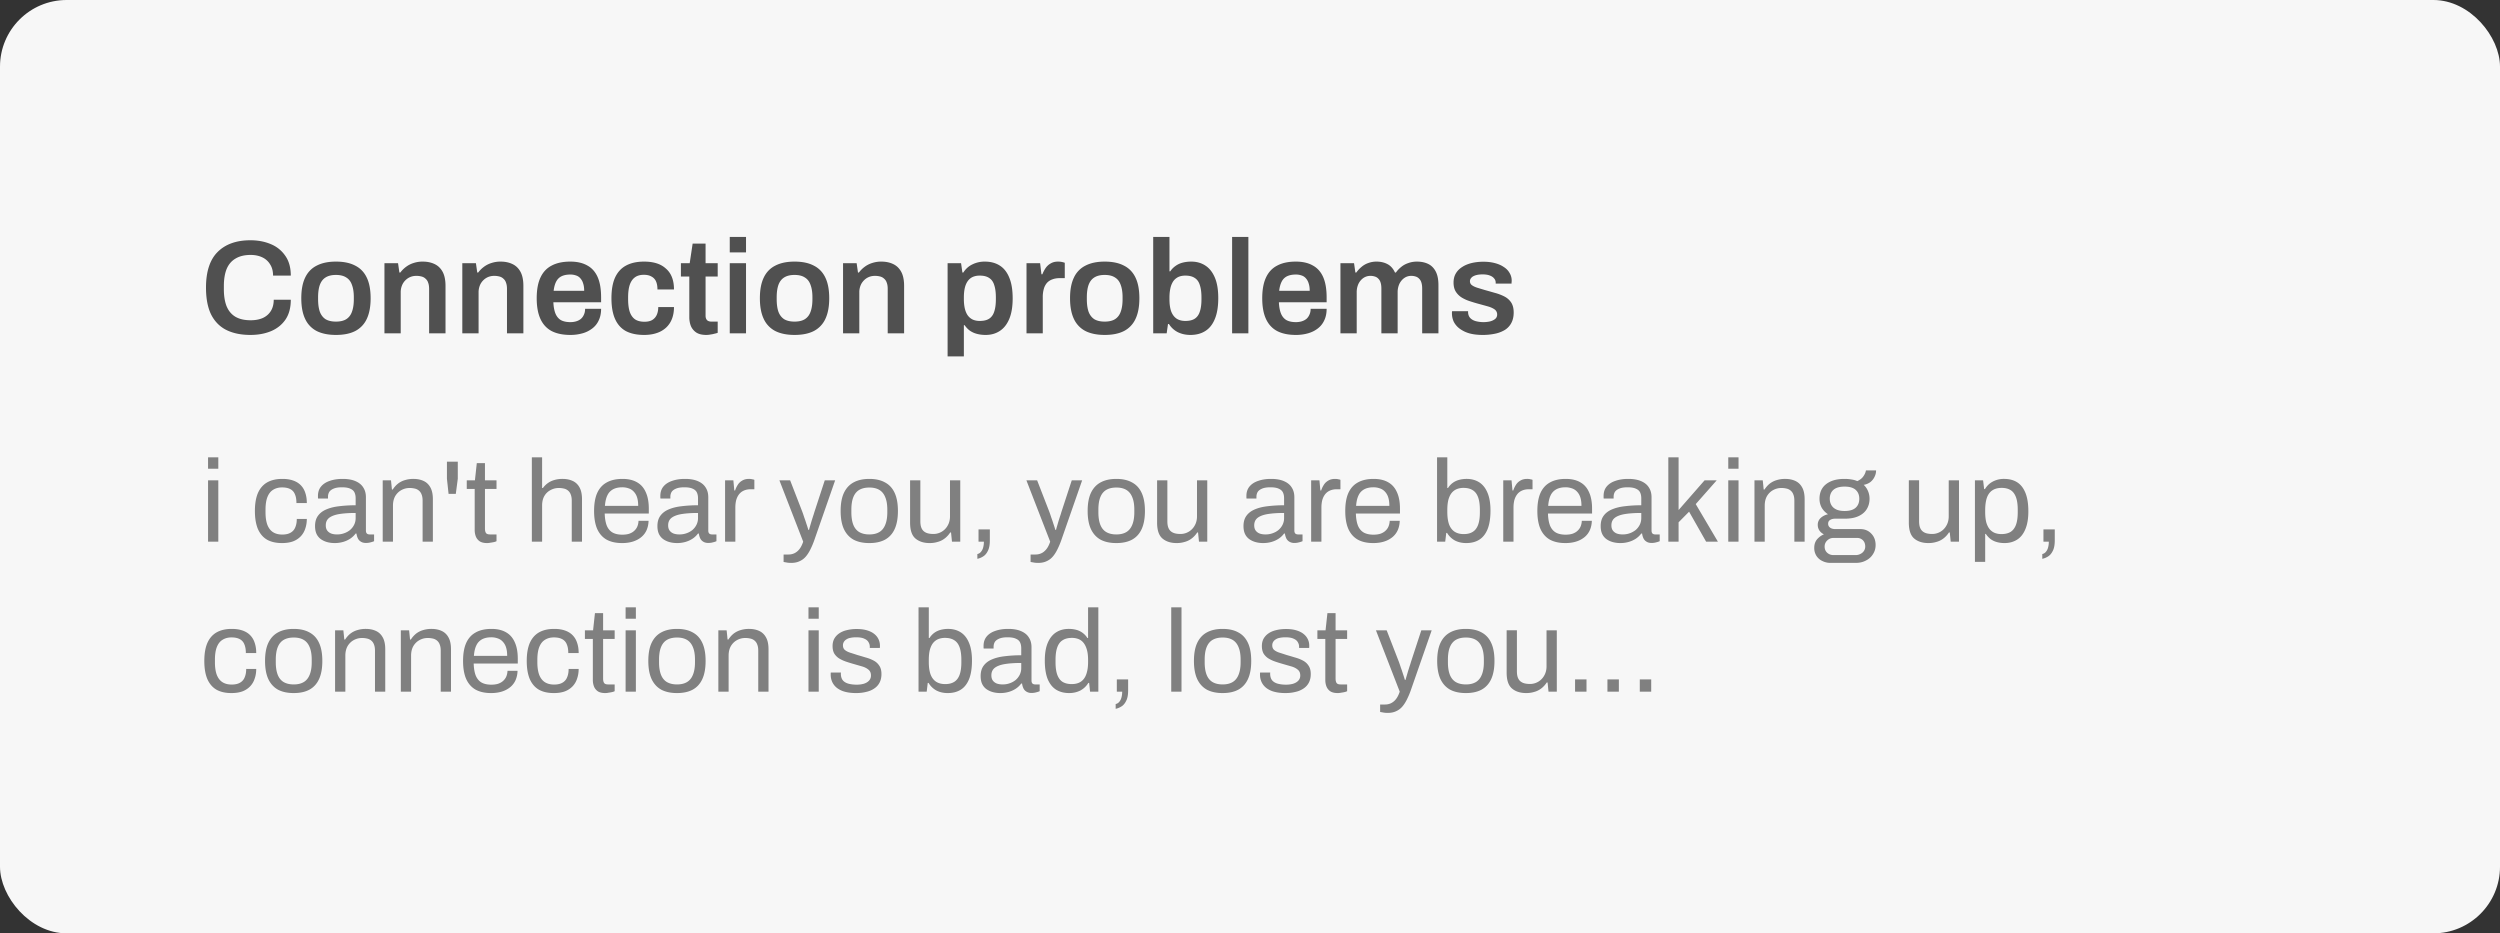
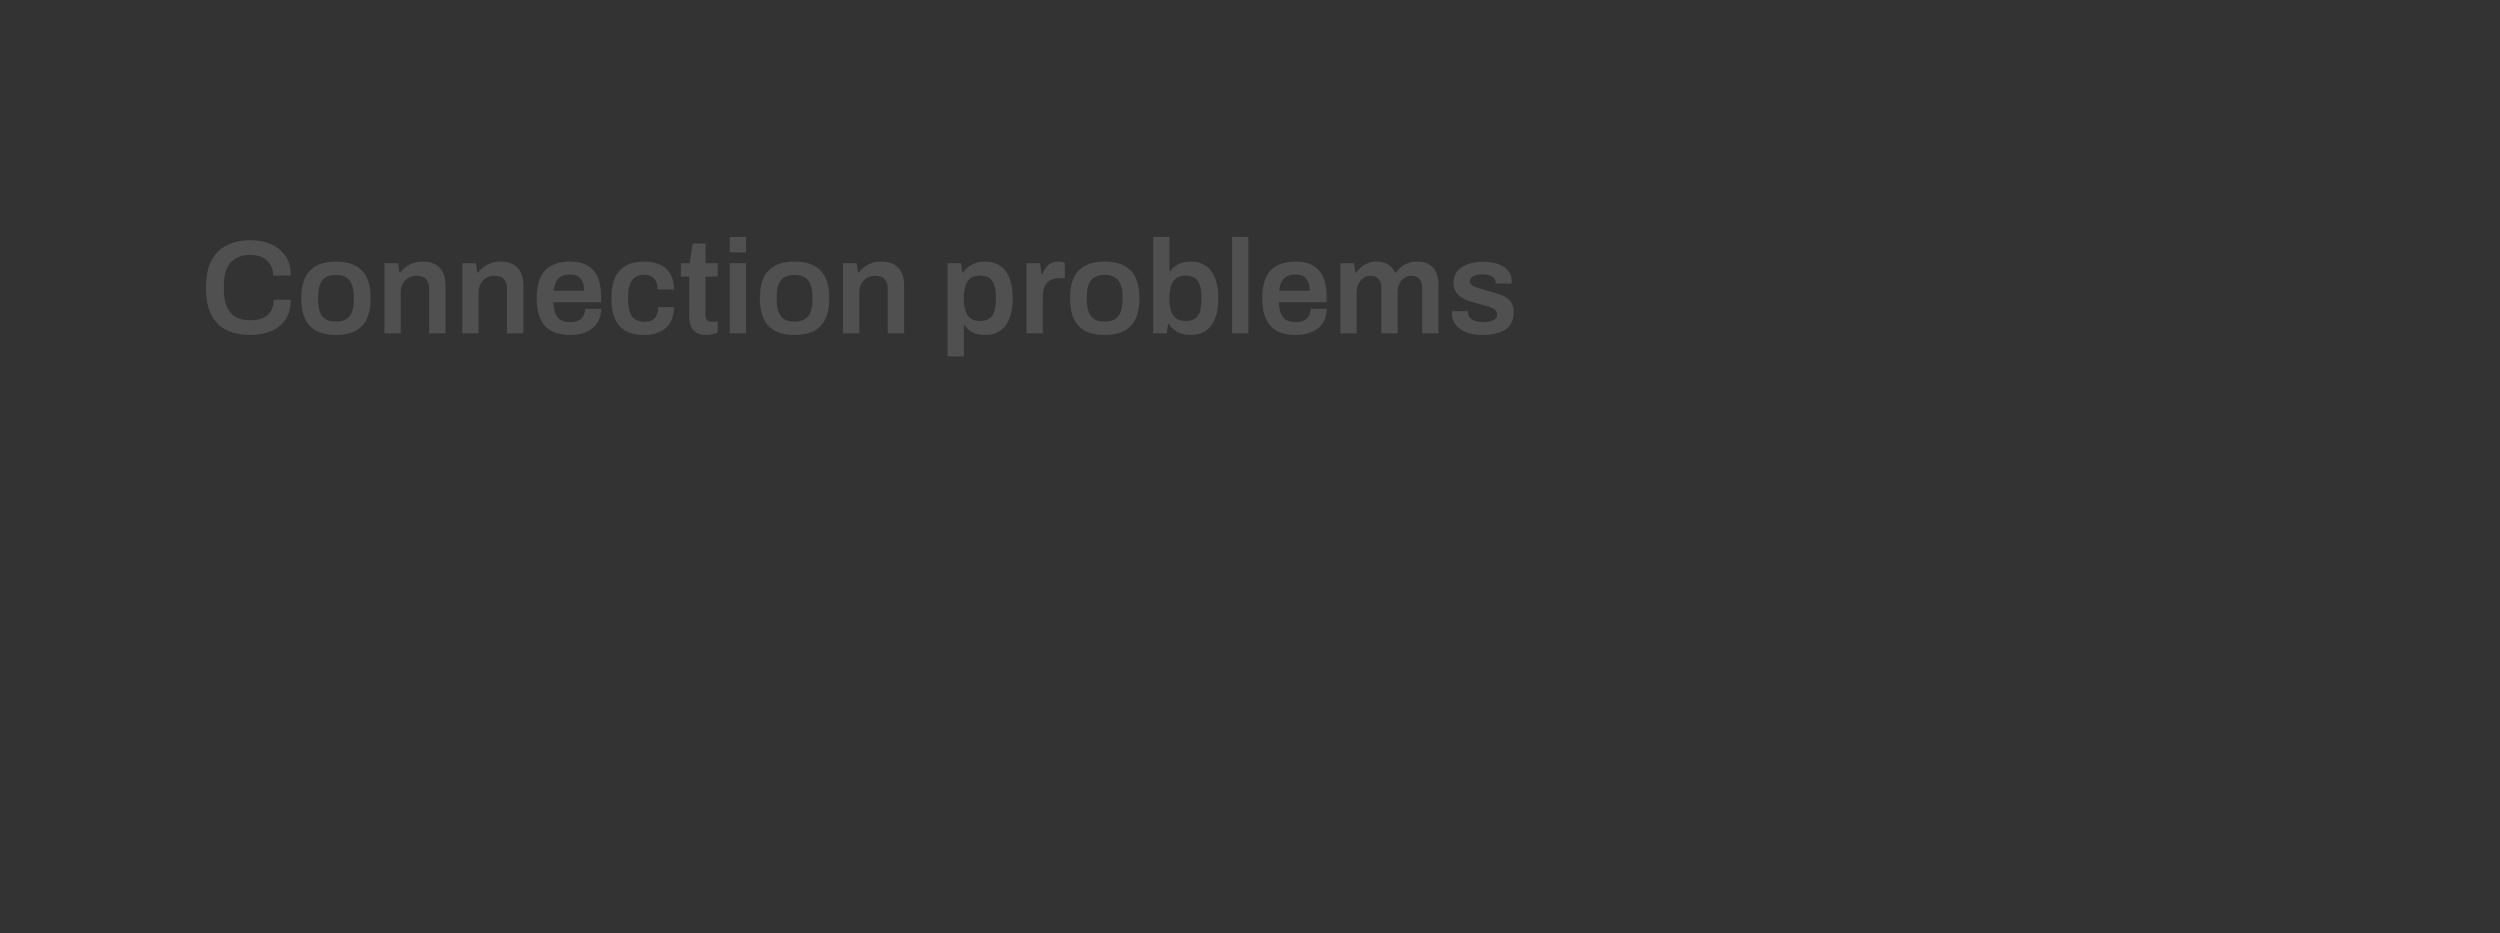
<svg xmlns="http://www.w3.org/2000/svg" width="300" height="112" viewBox="0 0 300 112" fill="none">
  <rect x="0" y="0" width="300" height="112" fill="#333333" stroke="none" />
-   <rect width="300" height="112" rx="8" fill="#F7F7F7" />
  <path d="M30.048 40.192c-1.12 0-2.08-.197-2.88-.592-.79-.395-1.397-1.008-1.824-1.84-.416-.843-.624-1.925-.624-3.248 0-1.93.47-3.36 1.408-4.288.939-.928 2.245-1.392 3.92-1.392.907 0 1.723.155 2.448.464a3.86 3.86 0 0 1 1.744 1.408c.437.619.656 1.408.656 2.368h-2.128c0-.533-.117-.981-.352-1.344a2.144 2.144 0 0 0-.944-.848c-.405-.192-.87-.288-1.392-.288-.725 0-1.328.144-1.808.432-.48.277-.837.693-1.072 1.248-.224.555-.336 1.243-.336 2.064v.352c0 .832.112 1.525.336 2.08.235.555.587.97 1.056 1.248.48.277 1.088.416 1.824.416.555 0 1.04-.09 1.456-.272.416-.192.736-.47.96-.832.235-.373.352-.827.352-1.36h2.048c0 .96-.213 1.755-.64 2.384-.427.619-1.008 1.083-1.744 1.392-.725.299-1.547.448-2.464.448zm10.267 0c-.917 0-1.685-.155-2.304-.464a3.076 3.076 0 0 1-1.392-1.456c-.31-.65-.464-1.477-.464-2.48 0-1.013.155-1.84.464-2.48.31-.65.774-1.13 1.392-1.44.619-.32 1.387-.48 2.304-.48.928 0 1.696.16 2.304.48.619.31 1.083.79 1.392 1.44.31.64.464 1.467.464 2.48 0 1.003-.154 1.83-.464 2.48a3.077 3.077 0 0 1-1.392 1.456c-.608.31-1.376.464-2.304.464zm0-1.6c.512 0 .923-.096 1.232-.288.32-.203.55-.501.688-.896.15-.405.224-.907.224-1.504v-.224c0-.597-.074-1.093-.224-1.488-.138-.405-.368-.704-.688-.896-.31-.203-.72-.304-1.232-.304s-.928.101-1.248.304c-.31.192-.538.49-.688.896-.138.395-.208.89-.208 1.488v.224c0 .597.07 1.099.208 1.504.15.395.379.693.688.896.32.192.736.288 1.248.288zM46.134 40v-8.416h1.632l.16 1.12h.112c.192-.256.416-.48.672-.672a2.98 2.98 0 0 1 .896-.464 3.426 3.426 0 0 1 1.12-.176c.533 0 1.002.096 1.408.288.416.192.741.501.976.928.234.427.352.997.352 1.712V40h-1.968v-5.328c0-.299-.038-.544-.112-.736a1.008 1.008 0 0 0-.304-.48 1.068 1.068 0 0 0-.48-.272 2.39 2.39 0 0 0-.64-.08c-.352 0-.672.085-.96.256a1.92 1.92 0 0 0-.672.704 2.17 2.17 0 0 0-.24 1.04V40h-1.952zm9.343 0v-8.416h1.633l.16 1.12h.111a3.37 3.37 0 0 1 .672-.672 2.98 2.98 0 0 1 .897-.464 3.426 3.426 0 0 1 1.12-.176c.533 0 1.002.096 1.407.288.417.192.742.501.977.928.234.427.352.997.352 1.712V40h-1.968v-5.328c0-.299-.038-.544-.113-.736a1.008 1.008 0 0 0-.303-.48 1.068 1.068 0 0 0-.48-.272 2.39 2.39 0 0 0-.64-.08c-.352 0-.672.085-.96.256a1.92 1.92 0 0 0-.672.704 2.17 2.17 0 0 0-.24 1.04V40h-1.953zm12.96.192c-.896 0-1.642-.155-2.24-.464-.597-.32-1.045-.805-1.344-1.456-.298-.65-.448-1.477-.448-2.48 0-1.013.15-1.84.448-2.48.299-.65.747-1.13 1.344-1.44.598-.32 1.344-.48 2.24-.48.81 0 1.488.155 2.032.464.555.299.97.763 1.248 1.392.278.63.416 1.445.416 2.448v.576h-5.728c.022.523.102.965.24 1.328.139.352.352.619.64.8.299.17.688.256 1.168.256.246 0 .475-.032.688-.096.214-.064.4-.16.56-.288.16-.139.283-.31.368-.512.096-.203.144-.437.144-.704h1.92c0 .533-.096.997-.288 1.392a2.51 2.51 0 0 1-.784.976 3.42 3.42 0 0 1-1.168.576 5.282 5.282 0 0 1-1.456.192zm-2-5.296h3.664c0-.352-.042-.65-.128-.896a1.527 1.527 0 0 0-.336-.608 1.106 1.106 0 0 0-.512-.336 1.98 1.98 0 0 0-.688-.112c-.416 0-.768.07-1.056.208-.277.139-.49.352-.64.64-.15.288-.25.656-.304 1.104zm10.857 5.296c-.875 0-1.605-.155-2.192-.464-.576-.32-1.008-.805-1.296-1.456-.288-.65-.432-1.477-.432-2.48 0-1.013.144-1.84.432-2.48.299-.65.736-1.13 1.312-1.44.587-.32 1.312-.48 2.176-.48.565 0 1.067.07 1.504.208.437.139.81.352 1.12.64.32.277.56.624.72 1.04.16.416.24.901.24 1.456h-1.984c0-.395-.059-.72-.176-.976a1.19 1.19 0 0 0-.544-.576c-.235-.139-.539-.208-.912-.208-.437 0-.795.101-1.072.304-.277.203-.485.507-.624.912-.128.395-.192.896-.192 1.504v.208c0 .597.064 1.099.192 1.504.139.405.352.71.64.912.288.192.667.288 1.136.288.363 0 .661-.064.896-.192a1.35 1.35 0 0 0 .56-.608c.128-.267.192-.587.192-.96h1.888c0 .523-.08.992-.24 1.408a2.79 2.79 0 0 1-.704 1.056 3.06 3.06 0 0 1-1.136.656c-.437.15-.939.224-1.504.224zm7.47 0c-.523 0-.933-.101-1.232-.304a1.787 1.787 0 0 1-.64-.8 2.995 2.995 0 0 1-.176-1.008v-4.896h-1.008v-1.6h1.056l.352-2.352h1.552v2.352h1.456v1.6h-1.456v4.704c0 .224.059.4.176.528.117.117.293.176.528.176h.752v1.344c-.107.043-.24.08-.4.112-.15.043-.31.075-.48.096a2.6 2.6 0 0 1-.48.048zm2.807-9.904v-1.856h1.952v1.856h-1.952zm0 9.712v-8.416h1.952V40h-1.952zm7.776.192c-.918 0-1.686-.155-2.304-.464a3.076 3.076 0 0 1-1.393-1.456c-.309-.65-.464-1.477-.464-2.48 0-1.013.155-1.84.464-2.48.31-.65.774-1.13 1.392-1.44.62-.32 1.387-.48 2.305-.48.928 0 1.696.16 2.303.48.62.31 1.083.79 1.392 1.44.31.64.465 1.467.465 2.48 0 1.003-.155 1.83-.465 2.48a3.076 3.076 0 0 1-1.392 1.456c-.608.31-1.376.464-2.303.464zm0-1.6c.512 0 .922-.096 1.232-.288.32-.203.549-.501.688-.896.149-.405.224-.907.224-1.504v-.224c0-.597-.075-1.093-.225-1.488-.138-.405-.368-.704-.688-.896-.309-.203-.72-.304-1.231-.304-.512 0-.928.101-1.248.304-.31.192-.54.49-.689.896-.138.395-.207.89-.207 1.488v.224c0 .597.069 1.099.207 1.504.15.395.38.693.689.896.32.192.736.288 1.248.288zM101.165 40v-8.416h1.632l.16 1.12h.112c.192-.256.416-.48.672-.672a2.98 2.98 0 0 1 .896-.464 3.426 3.426 0 0 1 1.12-.176c.533 0 1.003.096 1.408.288.416.192.741.501.976.928.235.427.352.997.352 1.712V40h-1.968v-5.328c0-.299-.037-.544-.112-.736a1.005 1.005 0 0 0-.304-.48 1.068 1.068 0 0 0-.48-.272 2.388 2.388 0 0 0-.64-.08c-.352 0-.672.085-.96.256-.277.17-.501.405-.672.704a2.17 2.17 0 0 0-.24 1.04V40h-1.952zm12.547 2.768V31.584h1.616l.16 1.12h.112c.277-.437.64-.763 1.088-.976a3.28 3.28 0 0 1 1.488-.336c.693 0 1.285.155 1.776.464.501.31.885.79 1.152 1.44.277.65.416 1.488.416 2.512 0 1.003-.139 1.83-.416 2.48-.277.65-.661 1.13-1.152 1.44-.48.31-1.035.464-1.664.464-.384 0-.736-.043-1.056-.128a2.675 2.675 0 0 1-.848-.384 2.62 2.62 0 0 1-.624-.656h-.096v3.744h-1.952zm3.856-4.256c.48 0 .859-.09 1.136-.272.288-.192.491-.48.608-.864.128-.384.192-.87.192-1.456v-.224c0-.597-.064-1.088-.192-1.472-.117-.395-.32-.683-.608-.864-.277-.192-.656-.288-1.136-.288-.437 0-.8.101-1.088.304-.277.203-.485.501-.624.896-.128.384-.192.859-.192 1.424v.192c0 .416.037.79.112 1.12.075.32.187.592.336.816.16.224.357.395.592.512.245.117.533.176.864.176zM123.181 40v-8.416h1.632l.16 1.328h.112a3.92 3.92 0 0 1 .384-.736c.16-.235.362-.421.608-.56.245-.15.544-.224.896-.224.17 0 .325.016.464.048.149.032.261.064.336.096v1.84h-.592c-.331 0-.624.048-.88.144a1.568 1.568 0 0 0-.656.416 1.853 1.853 0 0 0-.384.72 3.538 3.538 0 0 0-.128 1.008V40h-1.952zm9.384.192c-.917 0-1.685-.155-2.304-.464a3.082 3.082 0 0 1-1.392-1.456c-.309-.65-.464-1.477-.464-2.48 0-1.013.155-1.84.464-2.48a3 3 0 0 1 1.392-1.44c.619-.32 1.387-.48 2.304-.48.928 0 1.696.16 2.304.48.619.31 1.083.79 1.392 1.44.31.64.464 1.467.464 2.48 0 1.003-.154 1.83-.464 2.48a3.073 3.073 0 0 1-1.392 1.456c-.608.31-1.376.464-2.304.464zm0-1.6c.512 0 .923-.096 1.232-.288.32-.203.55-.501.688-.896.15-.405.224-.907.224-1.504v-.224c0-.597-.074-1.093-.224-1.488-.138-.405-.368-.704-.688-.896-.309-.203-.72-.304-1.232-.304s-.928.101-1.248.304c-.309.192-.538.49-.688.896-.138.395-.208.89-.208 1.488v.224c0 .597.07 1.099.208 1.504.15.395.379.693.688.896.32.192.736.288 1.248.288zm10.283 1.6c-.544 0-1.04-.107-1.488-.32a2.7 2.7 0 0 1-1.088-.992h-.112L140 40h-1.616V28.432h1.952v4.128h.096c.17-.256.378-.47.624-.64.245-.181.528-.315.848-.4.32-.085.672-.128 1.056-.128.629 0 1.184.155 1.664.464.49.31.874.79 1.152 1.44.277.64.416 1.467.416 2.48 0 1.024-.139 1.861-.416 2.512-.267.65-.651 1.13-1.152 1.44-.491.31-1.083.464-1.776.464zm-.608-1.68c.48 0 .858-.09 1.136-.272.288-.192.49-.48.608-.864.128-.384.192-.87.192-1.456v-.224c0-.597-.064-1.088-.192-1.472-.118-.395-.32-.683-.608-.864-.278-.192-.656-.288-1.136-.288-.331 0-.619.059-.864.176a1.598 1.598 0 0 0-.592.512 2.44 2.44 0 0 0-.336.832c-.075.33-.112.704-.112 1.12v.208c0 .555.064 1.024.192 1.408.138.384.346.677.624.88.288.203.65.304 1.088.304zM147.853 40V28.432h1.952V40h-1.952zm7.647.192c-.896 0-1.643-.155-2.24-.464-.598-.32-1.046-.805-1.344-1.456-.299-.65-.448-1.477-.448-2.48 0-1.013.149-1.84.448-2.48.298-.65.746-1.13 1.344-1.44.597-.32 1.344-.48 2.24-.48.81 0 1.488.155 2.032.464.554.299.97.763 1.248 1.392.277.63.416 1.445.416 2.448v.576h-5.728c.021.523.101.965.24 1.328.138.352.352.619.64.8.298.17.688.256 1.168.256.245 0 .474-.032.688-.096.213-.064.4-.16.56-.288.16-.139.282-.31.368-.512.096-.203.144-.437.144-.704h1.92c0 .533-.096.997-.288 1.392-.182.395-.443.72-.784.976-.331.256-.72.448-1.168.576a5.285 5.285 0 0 1-1.456.192zm-2-5.296h3.664c0-.352-.043-.65-.128-.896a1.534 1.534 0 0 0-.336-.608 1.11 1.11 0 0 0-.512-.336 1.981 1.981 0 0 0-.688-.112c-.416 0-.768.07-1.056.208a1.424 1.424 0 0 0-.64.64c-.15.288-.251.656-.304 1.104zM160.853 40v-8.416h1.632l.16 1.12h.112c.181-.256.389-.48.624-.672.234-.203.501-.357.8-.464a2.817 2.817 0 0 1 1.008-.176c.49 0 .928.101 1.312.304.384.203.682.539.896 1.008h.112c.181-.256.394-.48.64-.672.245-.203.528-.357.848-.464.32-.117.666-.176 1.04-.176.501 0 .944.09 1.328.272.384.181.688.48.912.896.224.416.336.97.336 1.664V40h-1.952v-5.376c0-.288-.032-.528-.096-.72a1.035 1.035 0 0 0-.272-.464.924.924 0 0 0-.416-.256 1.662 1.662 0 0 0-.528-.08c-.31 0-.587.085-.832.256-.246.17-.443.405-.592.704a2.44 2.44 0 0 0-.208 1.04V40h-1.952v-5.376c0-.288-.032-.528-.096-.72a1.035 1.035 0 0 0-.272-.464.924.924 0 0 0-.416-.256 1.662 1.662 0 0 0-.528-.08c-.31 0-.592.085-.848.256-.246.17-.443.405-.592.704a2.44 2.44 0 0 0-.208 1.04V40h-1.952zm17.061.192c-.608 0-1.142-.064-1.6-.192a3.618 3.618 0 0 1-1.152-.56 2.414 2.414 0 0 1-.704-.816 2.419 2.419 0 0 1-.224-1.04v-.144a.484.484 0 0 0 .016-.096h1.92v.128c.01.288.101.523.272.704.17.17.394.293.672.368a3.694 3.694 0 0 0 1.664.032c.256-.064.464-.16.624-.288a.653.653 0 0 0 .256-.528.735.735 0 0 0-.32-.64c-.214-.15-.496-.272-.848-.368-.342-.096-.71-.197-1.104-.304a19.913 19.913 0 0 1-1.056-.32 4.412 4.412 0 0 1-.96-.448 2.27 2.27 0 0 1-.688-.704c-.171-.288-.256-.645-.256-1.072 0-.416.09-.779.272-1.088.181-.31.432-.565.752-.768.32-.213.698-.373 1.136-.48.437-.107.912-.16 1.424-.16.501 0 .954.053 1.36.16.416.107.773.261 1.072.464.309.192.544.432.704.72a1.741 1.741 0 0 1 .24 1.152v.128h-1.904v-.112a.727.727 0 0 0-.192-.512c-.118-.15-.294-.267-.528-.352-.224-.085-.507-.128-.848-.128-.256 0-.48.021-.672.064a1.674 1.674 0 0 0-.48.176.893.893 0 0 0-.272.256.564.564 0 0 0-.096.32c0 .203.08.363.24.48.16.117.373.219.64.304.277.085.576.176.896.272.384.107.778.219 1.184.336a5.82 5.82 0 0 1 1.12.416c.352.17.634.41.848.72.213.31.32.72.32 1.232 0 .49-.096.912-.288 1.264a2.179 2.179 0 0 1-.784.832 3.71 3.71 0 0 1-1.184.448 7.033 7.033 0 0 1-1.472.144z" fill="#505050" />
-   <path d="M24.966 56.25v-1.372h1.232v1.372h-1.232zm0 8.75v-7.364h1.232V65h-1.232zm8.87.168c-.709 0-1.306-.135-1.792-.406-.476-.28-.84-.705-1.092-1.274-.242-.579-.364-1.302-.364-2.17 0-.868.122-1.587.364-2.156.252-.57.621-.994 1.106-1.274.495-.28 1.102-.42 1.82-.42.504 0 .938.065 1.302.196.374.13.682.322.924.574.243.252.42.555.532.91.122.355.182.76.182 1.218h-1.246c0-.43-.06-.78-.182-1.05a1.146 1.146 0 0 0-.546-.616c-.252-.14-.583-.21-.994-.21-.41 0-.765.093-1.064.28-.298.177-.527.462-.686.854-.158.392-.238.91-.238 1.554v.294c0 .607.075 1.11.224 1.512.159.401.388.695.686.882.299.187.663.28 1.092.28.42 0 .756-.075 1.008-.224a1.26 1.26 0 0 0 .56-.644c.122-.28.182-.616.182-1.008h1.204c0 .41-.06.793-.182 1.148a2.4 2.4 0 0 1-.532.924 2.51 2.51 0 0 1-.924.616c-.373.14-.821.21-1.344.21zm6.308 0a3.45 3.45 0 0 1-.812-.098 2.465 2.465 0 0 1-.756-.322 1.626 1.626 0 0 1-.56-.616c-.14-.27-.21-.607-.21-1.008 0-.504.121-.92.364-1.246.243-.327.579-.579 1.008-.756.439-.187.957-.313 1.554-.378a15.73 15.73 0 0 1 1.946-.112v-.84c0-.27-.047-.504-.14-.7-.093-.196-.261-.345-.504-.448-.233-.112-.57-.168-1.008-.168-.42 0-.756.056-1.008.168-.243.103-.415.238-.518.406-.093.168-.14.355-.14.56v.21h-1.19a.707.707 0 0 1-.014-.14v-.168c0-.448.121-.821.364-1.12.252-.308.602-.537 1.05-.686.448-.159.961-.238 1.54-.238.616 0 1.13.089 1.54.266.42.177.733.43.938.756.215.327.322.719.322 1.176v3.99c0 .177.042.303.126.378a.487.487 0 0 0 .308.098h.546v.812a2.57 2.57 0 0 1-.434.14c-.159.047-.34.07-.546.07-.243 0-.443-.051-.602-.154a.923.923 0 0 1-.364-.392 1.955 1.955 0 0 1-.168-.588h-.098a2.54 2.54 0 0 1-.644.616 3.11 3.11 0 0 1-.854.392 3.66 3.66 0 0 1-1.036.14zm.308-1.036c.299 0 .579-.047.84-.14a2.3 2.3 0 0 0 .714-.392c.205-.177.369-.387.49-.63a1.76 1.76 0 0 0 .182-.798v-.616c-.756 0-1.4.042-1.932.126-.532.084-.943.233-1.232.448-.28.215-.42.518-.42.91 0 .252.056.457.168.616.112.159.27.28.476.364.205.075.443.112.714.112zm5.473.868v-7.364h.994l.112 1.106h.098a2.94 2.94 0 0 1 .658-.728c.252-.187.527-.322.826-.406.308-.093.635-.14.98-.14.467 0 .873.08 1.218.238.355.159.63.415.826.77.205.355.308.835.308 1.442V65h-1.232v-4.914c0-.308-.042-.56-.126-.756a1.058 1.058 0 0 0-.322-.462 1.148 1.148 0 0 0-.49-.238 2.601 2.601 0 0 0-.63-.07c-.345 0-.672.084-.98.252-.308.168-.555.41-.742.728-.177.317-.266.695-.266 1.134V65h-1.232zm7.903-5.74l-.196-1.806v-2.058h1.302v2.058l-.238 1.806h-.868zm4.633 5.908c-.382 0-.68-.07-.896-.21a1.258 1.258 0 0 1-.462-.574c-.093-.243-.14-.5-.14-.77v-4.942h-.952v-1.036h.98l.224-2.058h.98v2.058h1.386v1.036h-1.386v4.76c0 .233.042.41.126.532.084.112.243.168.476.168h.784v.812a1.414 1.414 0 0 1-.336.112c-.13.028-.266.051-.406.07-.13.028-.256.042-.378.042zm5.36-.168V54.878h1.233v3.682h.097a2.62 2.62 0 0 1 .63-.616c.234-.159.49-.275.77-.35.29-.084.602-.126.939-.126.466 0 .872.08 1.218.238.354.159.63.415.826.77.205.355.307.835.307 1.442V65H68.61v-4.914c0-.308-.043-.56-.126-.756a1.058 1.058 0 0 0-.322-.462 1.148 1.148 0 0 0-.49-.238 2.601 2.601 0 0 0-.63-.07c-.346 0-.672.084-.98.252a1.818 1.818 0 0 0-.742.714c-.178.308-.266.69-.266 1.148V65H63.82zm10.83.168c-.729 0-1.345-.135-1.849-.406-.495-.28-.873-.705-1.134-1.274-.252-.57-.378-1.293-.378-2.17 0-.887.126-1.61.378-2.17.261-.57.644-.99 1.148-1.26.504-.28 1.134-.42 1.89-.42.69 0 1.27.135 1.736.406.467.261.817.658 1.05 1.19.243.523.364 1.18.364 1.974v.588h-5.292c.019.588.103 1.073.252 1.456.159.373.392.649.7.826.308.168.695.252 1.162.252.318 0 .593-.037.826-.112.243-.084.444-.2.602-.35.168-.15.294-.327.378-.532.084-.205.13-.43.14-.672h1.204c-.01.392-.084.756-.224 1.092-.14.327-.345.607-.616.84-.27.233-.602.415-.994.546-.392.13-.84.196-1.344.196zm-2.059-4.466h3.99c0-.41-.046-.756-.14-1.036a1.72 1.72 0 0 0-.406-.686 1.407 1.407 0 0 0-.602-.378 2.184 2.184 0 0 0-.77-.126c-.43 0-.793.08-1.092.238a1.577 1.577 0 0 0-.686.728c-.158.327-.257.747-.294 1.26zm8.636 4.466a3.45 3.45 0 0 1-.812-.098 2.465 2.465 0 0 1-.756-.322 1.626 1.626 0 0 1-.56-.616c-.14-.27-.21-.607-.21-1.008 0-.504.121-.92.364-1.246.243-.327.579-.579 1.008-.756.439-.187.957-.313 1.554-.378a15.73 15.73 0 0 1 1.946-.112v-.84c0-.27-.047-.504-.14-.7-.093-.196-.261-.345-.504-.448-.233-.112-.57-.168-1.008-.168-.42 0-.756.056-1.008.168-.243.103-.415.238-.518.406-.093.168-.14.355-.14.56v.21h-1.19a.707.707 0 0 1-.014-.14v-.168c0-.448.121-.821.364-1.12.252-.308.602-.537 1.05-.686.448-.159.961-.238 1.54-.238.616 0 1.13.089 1.54.266.42.177.733.43.938.756.215.327.322.719.322 1.176v3.99c0 .177.042.303.126.378a.487.487 0 0 0 .308.098h.546v.812a2.57 2.57 0 0 1-.434.14c-.159.047-.34.07-.546.07-.243 0-.443-.051-.602-.154a.923.923 0 0 1-.364-.392 1.955 1.955 0 0 1-.168-.588h-.098a2.54 2.54 0 0 1-.644.616 3.11 3.11 0 0 1-.854.392 3.66 3.66 0 0 1-1.036.14zm.308-1.036c.299 0 .579-.047.84-.14a2.3 2.3 0 0 0 .714-.392c.205-.177.369-.387.49-.63a1.76 1.76 0 0 0 .182-.798v-.616c-.756 0-1.4.042-1.932.126-.532.084-.943.233-1.232.448-.28.215-.42.518-.42.91 0 .252.056.457.168.616.112.159.27.28.476.364.205.075.443.112.714.112zM87.01 65v-7.364h.994l.112 1.218h.098c.075-.233.177-.453.308-.658a1.49 1.49 0 0 1 .532-.518c.224-.14.5-.21.826-.21.14 0 .266.014.378.042.121.019.21.042.266.07v1.134h-.462a1.89 1.89 0 0 0-.826.168c-.224.103-.41.252-.56.448-.15.196-.261.43-.336.7-.065.27-.098.56-.098.868V65H87.01zm7.93 2.548c-.223 0-.42-.019-.587-.056a40.599 40.599 0 0 0-.322-.056v-.896h.616c.224 0 .443-.047.658-.14a1.66 1.66 0 0 0 .602-.476c.186-.224.345-.532.476-.924l-2.856-7.364h1.288l1.47 3.794c.065.177.14.397.224.658.093.252.182.513.266.784.093.27.168.509.224.714h.084c.037-.15.084-.317.14-.504.056-.187.112-.378.168-.574l.182-.574c.065-.187.116-.35.154-.49l1.246-3.808h1.246l-2.492 7.154a9.39 9.39 0 0 1-.462 1.106c-.168.345-.355.64-.56.882-.206.243-.453.43-.742.56-.29.14-.63.21-1.022.21zm9.381-2.38c-.747 0-1.377-.135-1.89-.406-.504-.28-.891-.705-1.162-1.274-.261-.57-.392-1.293-.392-2.17 0-.887.131-1.61.392-2.17.271-.57.658-.99 1.162-1.26.513-.28 1.143-.42 1.89-.42.747 0 1.372.14 1.876.42.513.27.901.69 1.162 1.26.261.56.392 1.283.392 2.17 0 .877-.131 1.6-.392 2.17-.261.57-.649.994-1.162 1.274-.504.27-1.129.406-1.876.406zm0-1.036c.476 0 .873-.093 1.19-.28.317-.187.555-.476.714-.868.168-.401.252-.905.252-1.512v-.308c0-.616-.084-1.12-.252-1.512-.159-.392-.397-.681-.714-.868-.317-.187-.714-.28-1.19-.28s-.877.093-1.204.28c-.317.187-.555.476-.714.868-.159.392-.238.896-.238 1.512v.308c0 .607.079 1.11.238 1.512.159.392.397.681.714.868.327.187.728.28 1.204.28zm7.242 1.036c-.709 0-1.278-.182-1.708-.546-.429-.364-.644-.999-.644-1.904v-5.082h1.232v4.914c0 .308.038.56.112.756.075.196.182.35.322.462.14.112.304.191.49.238.196.047.406.07.63.07a1.94 1.94 0 0 0 1.708-.98c.196-.327.294-.705.294-1.134v-4.326h1.232V65h-.994l-.112-1.106h-.098c-.196.299-.42.541-.672.728a2.35 2.35 0 0 1-.826.406c-.298.093-.62.14-.966.14zm5.72 1.89v-.574a.733.733 0 0 0 .434-.266 1.3 1.3 0 0 0 .266-.532c.056-.205.084-.434.084-.686h-.644v-1.47h1.358v1.316c0 .541-.08.961-.238 1.26-.15.308-.341.532-.574.672a2.06 2.06 0 0 1-.686.28zm7.298.49c-.224 0-.42-.019-.588-.056a35.483 35.483 0 0 0-.322-.056v-.896h.616c.224 0 .444-.047.658-.14.215-.093.416-.252.602-.476.187-.224.346-.532.476-.924l-2.856-7.364h1.288l1.47 3.794c.066.177.14.397.224.658.094.252.182.513.266.784.094.27.168.509.224.714h.084c.038-.15.084-.317.14-.504.056-.187.112-.378.168-.574l.182-.574a6.4 6.4 0 0 0 .154-.49l1.246-3.808h1.246l-2.492 7.154a9.39 9.39 0 0 1-.462 1.106c-.168.345-.354.64-.56.882-.205.243-.452.43-.742.56-.289.14-.63.21-1.022.21zm9.381-2.38c-.747 0-1.377-.135-1.89-.406-.504-.28-.892-.705-1.162-1.274-.262-.57-.392-1.293-.392-2.17 0-.887.13-1.61.392-2.17.27-.57.658-.99 1.162-1.26.513-.28 1.143-.42 1.89-.42.746 0 1.372.14 1.876.42.513.27.9.69 1.162 1.26.261.56.392 1.283.392 2.17 0 .877-.131 1.6-.392 2.17-.262.57-.649.994-1.162 1.274-.504.27-1.13.406-1.876.406zm0-1.036c.476 0 .872-.093 1.19-.28.317-.187.555-.476.714-.868.168-.401.252-.905.252-1.512v-.308c0-.616-.084-1.12-.252-1.512-.159-.392-.397-.681-.714-.868-.318-.187-.714-.28-1.19-.28s-.878.093-1.204.28c-.318.187-.556.476-.714.868-.159.392-.238.896-.238 1.512v.308c0 .607.079 1.11.238 1.512.158.392.396.681.714.868.326.187.728.28 1.204.28zm7.242 1.036c-.709 0-1.279-.182-1.708-.546-.429-.364-.644-.999-.644-1.904v-5.082h1.232v4.914c0 .308.037.56.112.756.075.196.182.35.322.462.14.112.303.191.49.238.196.047.406.07.63.07a1.941 1.941 0 0 0 1.708-.98c.196-.327.294-.705.294-1.134v-4.326h1.232V65h-.994l-.112-1.106h-.098c-.196.299-.42.541-.672.728a2.36 2.36 0 0 1-.826.406c-.299.093-.621.14-.966.14zm10.353 0c-.27 0-.541-.033-.812-.098a2.48 2.48 0 0 1-.756-.322 1.63 1.63 0 0 1-.56-.616c-.14-.27-.21-.607-.21-1.008 0-.504.122-.92.364-1.246.243-.327.579-.579 1.008-.756.439-.187.957-.313 1.554-.378a15.738 15.738 0 0 1 1.946-.112v-.84c0-.27-.046-.504-.14-.7-.093-.196-.261-.345-.504-.448-.233-.112-.569-.168-1.008-.168-.42 0-.756.056-1.008.168-.242.103-.415.238-.518.406-.093.168-.14.355-.14.56v.21h-1.19a.739.739 0 0 1-.014-.14v-.168c0-.448.122-.821.364-1.12.252-.308.602-.537 1.05-.686.448-.159.962-.238 1.54-.238.616 0 1.13.089 1.54.266.42.177.733.43.938.756.215.327.322.719.322 1.176v3.99c0 .177.042.303.126.378a.487.487 0 0 0 .308.098h.546v.812a2.57 2.57 0 0 1-.434.14 1.93 1.93 0 0 1-.546.07 1.09 1.09 0 0 1-.602-.154.928.928 0 0 1-.364-.392 1.955 1.955 0 0 1-.168-.588h-.098a2.529 2.529 0 0 1-.644.616 3.1 3.1 0 0 1-.854.392c-.317.093-.662.14-1.036.14zm.308-1.036c.299 0 .579-.047.84-.14.271-.093.509-.224.714-.392a2 2 0 0 0 .49-.63 1.75 1.75 0 0 0 .182-.798v-.616c-.756 0-1.4.042-1.932.126-.532.084-.942.233-1.232.448-.28.215-.42.518-.42.91 0 .252.056.457.168.616.112.159.271.28.476.364.206.075.444.112.714.112zm5.473.868v-7.364h.994l.112 1.218h.098c.075-.233.177-.453.308-.658.131-.215.308-.387.532-.518.224-.14.499-.21.826-.21.14 0 .266.014.378.042.121.019.21.042.266.07v1.134h-.462a1.89 1.89 0 0 0-.826.168 1.455 1.455 0 0 0-.56.448c-.149.196-.261.43-.336.7-.065.27-.098.56-.098.868V65h-1.232zm7.452.168c-.728 0-1.344-.135-1.848-.406-.495-.28-.873-.705-1.134-1.274-.252-.57-.378-1.293-.378-2.17 0-.887.126-1.61.378-2.17.261-.57.644-.99 1.148-1.26.504-.28 1.134-.42 1.89-.42.69 0 1.269.135 1.736.406.466.261.816.658 1.05 1.19.242.523.364 1.18.364 1.974v.588h-5.292c.018.588.102 1.073.252 1.456.158.373.392.649.7.826.308.168.695.252 1.162.252.317 0 .592-.037.826-.112.242-.084.443-.2.602-.35.168-.15.294-.327.378-.532.084-.205.13-.43.14-.672h1.204c-.01.392-.084.756-.224 1.092a2.29 2.29 0 0 1-.616.84 2.917 2.917 0 0 1-.994.546c-.392.13-.84.196-1.344.196zm-2.058-4.466h3.99c0-.41-.047-.756-.14-1.036a1.732 1.732 0 0 0-.406-.686 1.41 1.41 0 0 0-.602-.378 2.185 2.185 0 0 0-.77-.126c-.43 0-.794.08-1.092.238a1.571 1.571 0 0 0-.686.728c-.159.327-.257.747-.294 1.26zm13.214 4.466c-.495 0-.938-.098-1.33-.294a2.474 2.474 0 0 1-.966-.924h-.098l-.126 1.05h-.98V54.878h1.232v3.682h.084a2.25 2.25 0 0 1 .588-.63c.224-.159.476-.275.756-.35a3.46 3.46 0 0 1 .896-.112c.569 0 1.068.135 1.498.406.429.27.76.686.994 1.246.242.56.364 1.274.364 2.142 0 .915-.117 1.661-.35 2.24-.234.57-.565.99-.994 1.26-.43.27-.952.406-1.568.406zm-.294-1.078c.42 0 .77-.084 1.05-.252.289-.168.508-.443.658-.826.149-.392.224-.905.224-1.54v-.294c0-.616-.07-1.115-.21-1.498-.14-.392-.355-.677-.644-.854-.29-.187-.663-.28-1.12-.28a2.17 2.17 0 0 0-.742.126 1.557 1.557 0 0 0-.63.434c-.178.205-.318.48-.42.826-.094.345-.14.77-.14 1.274v.224c0 .579.065 1.064.196 1.456.14.392.354.69.644.896.298.205.676.308 1.134.308zm4.737.91v-7.364h.994l.112 1.218h.098c.075-.233.177-.453.308-.658.131-.215.308-.387.532-.518.224-.14.499-.21.826-.21.14 0 .266.014.378.042.121.019.21.042.266.07v1.134h-.462a1.89 1.89 0 0 0-.826.168 1.455 1.455 0 0 0-.56.448c-.149.196-.261.43-.336.7-.065.27-.098.56-.098.868V65h-1.232zm7.452.168c-.728 0-1.344-.135-1.848-.406-.495-.28-.873-.705-1.134-1.274-.252-.57-.378-1.293-.378-2.17 0-.887.126-1.61.378-2.17.261-.57.644-.99 1.148-1.26.504-.28 1.134-.42 1.89-.42.69 0 1.269.135 1.736.406.466.261.816.658 1.05 1.19.242.523.364 1.18.364 1.974v.588h-5.292c.018.588.102 1.073.252 1.456.158.373.392.649.7.826.308.168.695.252 1.162.252.317 0 .592-.037.826-.112.242-.084.443-.2.602-.35.168-.15.294-.327.378-.532.084-.205.13-.43.14-.672h1.204c-.01.392-.084.756-.224 1.092a2.29 2.29 0 0 1-.616.84 2.917 2.917 0 0 1-.994.546c-.392.13-.84.196-1.344.196zm-2.058-4.466h3.99c0-.41-.047-.756-.14-1.036a1.732 1.732 0 0 0-.406-.686 1.41 1.41 0 0 0-.602-.378 2.185 2.185 0 0 0-.77-.126c-.43 0-.794.08-1.092.238a1.571 1.571 0 0 0-.686.728c-.159.327-.257.747-.294 1.26zm8.636 4.466c-.271 0-.542-.033-.812-.098a2.46 2.46 0 0 1-.756-.322 1.621 1.621 0 0 1-.56-.616c-.14-.27-.21-.607-.21-1.008 0-.504.121-.92.364-1.246.242-.327.578-.579 1.008-.756.438-.187.956-.313 1.554-.378a15.726 15.726 0 0 1 1.946-.112v-.84c0-.27-.047-.504-.14-.7-.094-.196-.262-.345-.504-.448-.234-.112-.57-.168-1.008-.168-.42 0-.756.056-1.008.168-.243.103-.416.238-.518.406-.094.168-.14.355-.14.56v.21h-1.19a.665.665 0 0 1-.014-.14v-.168c0-.448.121-.821.364-1.12.252-.308.602-.537 1.05-.686.448-.159.961-.238 1.54-.238.616 0 1.129.089 1.54.266.42.177.732.43.938.756.214.327.322.719.322 1.176v3.99c0 .177.042.303.126.378a.485.485 0 0 0 .308.098h.546v.812a2.66 2.66 0 0 1-.434.14 1.94 1.94 0 0 1-.546.07c-.243 0-.444-.051-.602-.154a.921.921 0 0 1-.364-.392 1.955 1.955 0 0 1-.168-.588h-.098a2.545 2.545 0 0 1-.644.616 3.114 3.114 0 0 1-.854.392c-.318.093-.663.14-1.036.14zm.308-1.036a2.486 2.486 0 0 0 1.554-.532 2.03 2.03 0 0 0 .49-.63c.121-.243.182-.509.182-.798v-.616c-.756 0-1.4.042-1.932.126-.532.084-.943.233-1.232.448-.28.215-.42.518-.42.91 0 .252.056.457.168.616.112.159.27.28.476.364.205.075.443.112.714.112zm5.472.868V54.878h1.232v6.328l3.122-3.57h1.456l-2.52 2.856 2.66 4.508h-1.414l-2.044-3.598-1.26 1.274V65h-1.232zm7.192-8.75v-1.372h1.232v1.372h-1.232zm0 8.75v-7.364h1.232V65h-1.232zm3.144 0v-7.364h.994l.112 1.106h.098c.196-.299.416-.541.658-.728.252-.187.528-.322.826-.406.308-.093.635-.14.98-.14.467 0 .873.08 1.218.238.355.159.63.415.826.77.206.355.308.835.308 1.442V65h-1.232v-4.914c0-.308-.042-.56-.126-.756a1.052 1.052 0 0 0-.322-.462 1.144 1.144 0 0 0-.49-.238 2.593 2.593 0 0 0-.63-.07c-.345 0-.672.084-.98.252-.308.168-.555.41-.742.728-.177.317-.266.695-.266 1.134V65h-1.232zm9.135 2.548a2.16 2.16 0 0 1-.98-.224 1.693 1.693 0 0 1-.714-.616 1.726 1.726 0 0 1-.266-.966c0-.41.112-.751.336-1.022.233-.27.509-.471.826-.602a1.335 1.335 0 0 1-.546-.462 1.224 1.224 0 0 1-.196-.672 1.1 1.1 0 0 1 .35-.826c.243-.224.537-.373.882-.448a2.34 2.34 0 0 1-.756-.784 2.227 2.227 0 0 1-.266-1.078c0-.467.107-.877.322-1.232.224-.355.56-.635 1.008-.84.457-.205 1.013-.308 1.666-.308.299 0 .579.023.84.07.261.037.495.103.7.196.327-.15.569-.34.728-.574.168-.233.271-.471.308-.714h1.218c0 .28-.065.546-.196.798a1.781 1.781 0 0 1-.504.616 1.859 1.859 0 0 1-.784.322c.233.224.406.476.518.756.121.28.182.583.182.91 0 .467-.112.882-.336 1.246-.215.355-.541.635-.98.84-.439.205-.989.308-1.652.308h-1.148c-.252 0-.457.051-.616.154-.159.093-.238.247-.238.462 0 .187.079.34.238.462.159.112.364.168.616.168h2.996c.541 0 .985.182 1.33.546.345.355.518.812.518 1.372 0 .401-.103.76-.308 1.078a2.037 2.037 0 0 1-.84.77c-.355.196-.77.294-1.246.294h-3.01zm.35-.938h2.646c.215 0 .411-.047.588-.14a.999.999 0 0 0 .42-.364.932.932 0 0 0 .154-.518c0-.317-.093-.57-.28-.756a.95.95 0 0 0-.7-.28h-2.828c-.299 0-.551.103-.756.308a.967.967 0 0 0-.308.728c0 .308.103.555.308.742.205.187.457.28.756.28zm1.33-5.292c.597 0 1.041-.13 1.33-.392.289-.261.434-.62.434-1.078 0-.448-.145-.803-.434-1.064-.289-.261-.733-.392-1.33-.392-.597 0-1.045.13-1.344.392-.289.261-.434.616-.434 1.064 0 .29.065.546.196.77.131.224.327.397.588.518.261.121.593.182.994.182zm10.061 3.85c-.709 0-1.279-.182-1.708-.546-.429-.364-.644-.999-.644-1.904v-5.082h1.232v4.914c0 .308.037.56.112.756.075.196.182.35.322.462.14.112.303.191.49.238.196.047.406.07.63.07a1.941 1.941 0 0 0 1.708-.98c.196-.327.294-.705.294-1.134v-4.326h1.232V65h-.994l-.112-1.106h-.098c-.196.299-.42.541-.672.728a2.36 2.36 0 0 1-.826.406c-.299.093-.621.14-.966.14zm5.579 2.254v-9.786h.98l.126 1.05h.098c.252-.41.574-.714.966-.91a2.825 2.825 0 0 1 1.33-.308c.616 0 1.139.135 1.568.406.43.27.761.695.994 1.274.234.57.35 1.311.35 2.226 0 .859-.121 1.573-.364 2.142-.233.56-.564.975-.994 1.246-.429.27-.928.406-1.498.406-.317 0-.616-.037-.896-.112a2.337 2.337 0 0 1-.756-.35 2.537 2.537 0 0 1-.588-.63h-.084v3.346h-1.232zm3.164-3.332c.458 0 .831-.089 1.12-.266.29-.187.504-.471.644-.854.14-.392.21-.891.21-1.498v-.294c0-.644-.074-1.157-.224-1.54-.149-.392-.368-.672-.658-.84-.28-.168-.63-.252-1.05-.252-.457 0-.835.103-1.134.308-.289.196-.504.495-.644.896-.13.401-.196.891-.196 1.47v.21c0 .513.047.943.14 1.288.103.336.243.607.42.812.187.205.397.35.63.434.234.084.481.126.742.126zm4.92 2.968v-.574a.733.733 0 0 0 .434-.266 1.3 1.3 0 0 0 .266-.532c.056-.205.084-.434.084-.686h-.644v-1.47h1.358v1.316c0 .541-.08.961-.238 1.26-.15.308-.341.532-.574.672a2.06 2.06 0 0 1-.686.28zM27.766 83.168c-.71 0-1.307-.135-1.792-.406-.476-.28-.84-.705-1.092-1.274-.243-.579-.364-1.302-.364-2.17 0-.868.121-1.587.364-2.156.252-.57.62-.994 1.106-1.274.495-.28 1.101-.42 1.82-.42.504 0 .938.065 1.302.196.373.13.681.322.924.574.243.252.42.555.532.91.121.355.182.76.182 1.218h-1.246c0-.43-.06-.78-.182-1.05a1.146 1.146 0 0 0-.546-.616c-.252-.14-.583-.21-.994-.21-.41 0-.765.093-1.064.28-.299.177-.527.462-.686.854-.159.392-.238.91-.238 1.554v.294c0 .607.075 1.11.224 1.512.159.401.387.695.686.882.299.187.663.28 1.092.28.42 0 .756-.075 1.008-.224a1.26 1.26 0 0 0 .56-.644c.121-.28.182-.616.182-1.008h1.204c0 .41-.06.793-.182 1.148a2.4 2.4 0 0 1-.532.924 2.51 2.51 0 0 1-.924.616c-.373.14-.821.21-1.344.21zm7.484 0c-.747 0-1.377-.135-1.89-.406-.504-.28-.892-.705-1.162-1.274-.262-.57-.392-1.293-.392-2.17 0-.887.13-1.61.392-2.17.27-.57.658-.99 1.162-1.26.513-.28 1.143-.42 1.89-.42.746 0 1.372.14 1.876.42.513.27.9.69 1.162 1.26.261.56.392 1.283.392 2.17 0 .877-.13 1.6-.392 2.17-.262.57-.649.994-1.162 1.274-.504.27-1.13.406-1.876.406zm0-1.036c.476 0 .872-.093 1.19-.28.317-.187.555-.476.714-.868.168-.401.252-.905.252-1.512v-.308c0-.616-.084-1.12-.252-1.512-.159-.392-.397-.681-.714-.868-.318-.187-.714-.28-1.19-.28s-.878.093-1.204.28c-.318.187-.556.476-.714.868-.159.392-.238.896-.238 1.512v.308c0 .607.08 1.11.238 1.512.158.392.396.681.714.868.326.187.728.28 1.204.28zm4.96.868v-7.364h.994l.112 1.106h.098c.196-.299.416-.541.658-.728.252-.187.527-.322.826-.406.308-.093.635-.14.98-.14.467 0 .873.08 1.218.238.355.159.63.415.826.77.206.355.308.835.308 1.442V83h-1.232v-4.914c0-.308-.042-.56-.126-.756a1.057 1.057 0 0 0-.322-.462 1.147 1.147 0 0 0-.49-.238 2.6 2.6 0 0 0-.63-.07c-.345 0-.672.084-.98.252-.308.168-.555.41-.742.728-.177.317-.266.695-.266 1.134V83H40.21zm7.889 0v-7.364h.994l.112 1.106h.098a2.94 2.94 0 0 1 .658-.728c.252-.187.527-.322.826-.406.308-.093.635-.14.98-.14.466 0 .872.08 1.218.238.355.159.63.415.826.77.205.355.308.835.308 1.442V83h-1.232v-4.914c0-.308-.042-.56-.126-.756a1.058 1.058 0 0 0-.322-.462 1.148 1.148 0 0 0-.49-.238 2.601 2.601 0 0 0-.63-.07c-.346 0-.672.084-.98.252-.308.168-.556.41-.742.728-.178.317-.266.695-.266 1.134V83h-1.232zm10.829.168c-.728 0-1.344-.135-1.848-.406-.495-.28-.873-.705-1.134-1.274-.252-.57-.378-1.293-.378-2.17 0-.887.126-1.61.378-2.17.26-.57.644-.99 1.148-1.26.503-.28 1.133-.42 1.89-.42.69 0 1.269.135 1.735.406.467.261.817.658 1.05 1.19.243.523.364 1.18.364 1.974v.588h-5.291c.018.588.102 1.073.252 1.456.158.373.392.649.7.826.308.168.695.252 1.162.252.317 0 .592-.037.825-.112.243-.084.444-.2.602-.35.168-.15.294-.327.378-.532.084-.205.131-.43.14-.672h1.204a2.992 2.992 0 0 1-.223 1.092c-.14.327-.346.607-.616.84a2.927 2.927 0 0 1-.994.546c-.392.13-.84.196-1.344.196zm-2.058-4.466h3.99c0-.41-.047-.756-.14-1.036a1.72 1.72 0 0 0-.407-.686 1.408 1.408 0 0 0-.602-.378 2.184 2.184 0 0 0-.77-.126c-.429 0-.793.08-1.092.238a1.576 1.576 0 0 0-.685.728c-.16.327-.257.747-.294 1.26zm9.587 4.466c-.709 0-1.306-.135-1.792-.406-.476-.28-.84-.705-1.092-1.274-.242-.579-.364-1.302-.364-2.17 0-.868.122-1.587.364-2.156.252-.57.621-.994 1.106-1.274.495-.28 1.102-.42 1.82-.42.504 0 .938.065 1.302.196.374.13.682.322.924.574.243.252.42.555.532.91.122.355.182.76.182 1.218h-1.246c0-.43-.06-.78-.182-1.05a1.146 1.146 0 0 0-.546-.616c-.252-.14-.583-.21-.994-.21-.41 0-.765.093-1.064.28-.298.177-.527.462-.686.854-.158.392-.238.91-.238 1.554v.294c0 .607.075 1.11.224 1.512.16.401.388.695.686.882.3.187.663.28 1.092.28.42 0 .756-.075 1.008-.224a1.26 1.26 0 0 0 .56-.644c.122-.28.182-.616.182-1.008h1.204c0 .41-.06.793-.182 1.148a2.4 2.4 0 0 1-.532.924 2.51 2.51 0 0 1-.924.616c-.373.14-.82.21-1.344.21zm6.182 0c-.382 0-.681-.07-.896-.21a1.257 1.257 0 0 1-.462-.574c-.093-.243-.14-.5-.14-.77v-4.942h-.952v-1.036h.98l.224-2.058h.98v2.058h1.386v1.036h-1.386v4.76c0 .233.042.41.126.532.084.112.243.168.476.168h.784v.812a1.417 1.417 0 0 1-.336.112c-.13.028-.266.051-.406.07a1.8 1.8 0 0 1-.378.042zm2.434-8.918v-1.372h1.232v1.372h-1.232zm0 8.75v-7.364h1.232V83h-1.232zm6.169.168c-.747 0-1.377-.135-1.89-.406-.504-.28-.891-.705-1.162-1.274-.261-.57-.392-1.293-.392-2.17 0-.887.13-1.61.392-2.17.27-.57.658-.99 1.162-1.26.513-.28 1.143-.42 1.89-.42.747 0 1.372.14 1.876.42.513.27.9.69 1.162 1.26.261.56.392 1.283.392 2.17 0 .877-.13 1.6-.392 2.17-.261.57-.649.994-1.162 1.274-.504.27-1.13.406-1.876.406zm0-1.036c.476 0 .873-.093 1.19-.28.317-.187.555-.476.714-.868.168-.401.252-.905.252-1.512v-.308c0-.616-.084-1.12-.252-1.512-.159-.392-.397-.681-.714-.868-.317-.187-.714-.28-1.19-.28s-.877.093-1.204.28c-.317.187-.555.476-.714.868-.159.392-.238.896-.238 1.512v.308c0 .607.08 1.11.238 1.512.159.392.397.681.714.868.327.187.728.28 1.204.28zm4.96.868v-7.364h.994l.112 1.106h.098c.196-.299.416-.541.658-.728.252-.187.528-.322.826-.406.308-.093.635-.14.98-.14.467 0 .873.08 1.218.238.355.159.63.415.826.77.206.355.308.835.308 1.442V83H90.99v-4.914c0-.308-.042-.56-.126-.756a1.057 1.057 0 0 0-.322-.462 1.147 1.147 0 0 0-.49-.238 2.6 2.6 0 0 0-.63-.07c-.345 0-.672.084-.98.252-.308.168-.555.41-.742.728-.177.317-.266.695-.266 1.134V83h-1.232zm10.815-8.75v-1.372h1.232v1.372h-1.232zm0 8.75v-7.364h1.232V83h-1.232zm5.72.168c-.504 0-.947-.051-1.33-.154a2.658 2.658 0 0 1-.952-.448 1.96 1.96 0 0 1-.574-.7 2.099 2.099 0 0 1-.196-.924v-.126c0-.047.005-.084.014-.112h1.218a.429.429 0 0 0-.014.098v.084c.01.327.094.583.252.77.168.187.397.317.686.392.29.075.612.112.966.112.308 0 .593-.037.854-.112.262-.084.467-.205.616-.364a.88.88 0 0 0 .238-.63c0-.308-.102-.541-.308-.7-.196-.168-.457-.299-.784-.392a370.75 370.75 0 0 1-1.022-.294 16.74 16.74 0 0 1-.896-.28 4.095 4.095 0 0 1-.812-.378 1.882 1.882 0 0 1-.574-.574c-.14-.243-.21-.546-.21-.91 0-.327.066-.616.196-.868a1.93 1.93 0 0 1 .588-.644 2.62 2.62 0 0 1 .91-.392 4.85 4.85 0 0 1 1.204-.14c.467 0 .873.051 1.218.154.355.103.649.247.882.434a1.772 1.772 0 0 1 .686 1.4v.168a.345.345 0 0 1-.014.112h-1.204v-.154a1 1 0 0 0-.154-.532c-.093-.177-.261-.317-.504-.42-.233-.112-.56-.168-.98-.168-.27 0-.504.023-.7.07a1.23 1.23 0 0 0-.49.196.852.852 0 0 0-.294.308.767.767 0 0 0-.098.392c0 .243.08.43.238.56.159.13.369.238.63.322.271.084.56.177.868.28.327.093.658.191.994.294.346.093.658.215.938.364.29.15.518.355.686.616.178.252.266.588.266 1.008 0 .392-.074.733-.224 1.022-.149.29-.364.527-.644.714-.27.187-.592.322-.966.406-.364.093-.765.14-1.204.14zm10.987 0c-.495 0-.938-.098-1.33-.294a2.474 2.474 0 0 1-.966-.924h-.098l-.126 1.05h-.98V72.878h1.232v3.682h.084a2.25 2.25 0 0 1 .588-.63c.224-.159.476-.275.756-.35a3.46 3.46 0 0 1 .896-.112c.569 0 1.068.135 1.498.406.429.27.76.686.994 1.246.242.56.364 1.274.364 2.142 0 .915-.117 1.661-.35 2.24-.234.57-.565.99-.994 1.26-.43.27-.952.406-1.568.406zm-.294-1.078c.42 0 .77-.084 1.05-.252.289-.168.508-.443.658-.826.149-.392.224-.905.224-1.54v-.294c0-.616-.07-1.115-.21-1.498-.14-.392-.355-.677-.644-.854-.29-.187-.663-.28-1.12-.28a2.17 2.17 0 0 0-.742.126 1.557 1.557 0 0 0-.63.434c-.178.205-.318.48-.42.826-.094.345-.14.77-.14 1.274v.224c0 .579.065 1.064.196 1.456.14.392.354.69.644.896.298.205.676.308 1.134.308zm6.585 1.078c-.27 0-.541-.033-.812-.098a2.48 2.48 0 0 1-.756-.322 1.63 1.63 0 0 1-.56-.616c-.14-.27-.21-.607-.21-1.008 0-.504.122-.92.364-1.246.243-.327.579-.579 1.008-.756.439-.187.957-.313 1.554-.378a15.738 15.738 0 0 1 1.946-.112v-.84c0-.27-.046-.504-.14-.7-.093-.196-.261-.345-.504-.448-.233-.112-.569-.168-1.008-.168-.42 0-.756.056-1.008.168-.242.103-.415.238-.518.406-.093.168-.14.355-.14.56v.21h-1.19a.739.739 0 0 1-.014-.14v-.168c0-.448.122-.821.364-1.12.252-.308.602-.537 1.05-.686.448-.159.962-.238 1.54-.238.616 0 1.13.089 1.54.266.42.177.733.43.938.756.215.327.322.719.322 1.176v3.99c0 .177.042.303.126.378a.487.487 0 0 0 .308.098h.546v.812a2.57 2.57 0 0 1-.434.14 1.93 1.93 0 0 1-.546.07 1.09 1.09 0 0 1-.602-.154.928.928 0 0 1-.364-.392 1.955 1.955 0 0 1-.168-.588h-.098a2.529 2.529 0 0 1-.644.616 3.1 3.1 0 0 1-.854.392c-.317.093-.662.14-1.036.14zm.308-1.036c.299 0 .579-.047.84-.14.271-.093.509-.224.714-.392a2 2 0 0 0 .49-.63 1.75 1.75 0 0 0 .182-.798v-.616c-.756 0-1.4.042-1.932.126-.532.084-.942.233-1.232.448-.28.215-.42.518-.42.91 0 .252.056.457.168.616.112.159.271.28.476.364.206.075.444.112.714.112zm7.979 1.036c-.607 0-1.129-.135-1.568-.406-.429-.27-.765-.69-1.008-1.26-.233-.579-.35-1.325-.35-2.24 0-.868.121-1.582.364-2.142.243-.56.579-.975 1.008-1.246.429-.27.929-.406 1.498-.406.327 0 .63.037.91.112a2.25 2.25 0 0 1 1.33.98h.084v-3.682h1.232V83h-.994l-.112-1.05h-.098a2.45 2.45 0 0 1-.98.924c-.401.196-.84.294-1.316.294zm.294-1.078c.467 0 .845-.103 1.134-.308.289-.205.499-.504.63-.896.14-.392.21-.877.21-1.456v-.224c0-.504-.051-.929-.154-1.274-.103-.345-.243-.62-.42-.826a1.464 1.464 0 0 0-.616-.434 2.174 2.174 0 0 0-.742-.126c-.457 0-.831.093-1.12.28-.289.177-.504.462-.644.854-.14.383-.21.882-.21 1.498v.294c0 .635.075 1.148.224 1.54.149.383.364.658.644.826.289.168.644.252 1.064.252zm5.283 2.968v-.574a.73.73 0 0 0 .434-.266c.122-.14.21-.317.266-.532.056-.205.084-.434.084-.686h-.644v-1.47h1.358v1.316c0 .541-.079.961-.238 1.26-.149.308-.34.532-.574.672-.224.14-.452.233-.686.28zM140.548 83V72.878h1.232V83h-1.232zm6.169.168c-.747 0-1.377-.135-1.89-.406-.504-.28-.892-.705-1.162-1.274-.262-.57-.392-1.293-.392-2.17 0-.887.13-1.61.392-2.17.27-.57.658-.99 1.162-1.26.513-.28 1.143-.42 1.89-.42.746 0 1.372.14 1.876.42.513.27.9.69 1.162 1.26.261.56.392 1.283.392 2.17 0 .877-.131 1.6-.392 2.17-.262.57-.649.994-1.162 1.274-.504.27-1.13.406-1.876.406zm0-1.036c.476 0 .872-.093 1.19-.28.317-.187.555-.476.714-.868.168-.401.252-.905.252-1.512v-.308c0-.616-.084-1.12-.252-1.512-.159-.392-.397-.681-.714-.868-.318-.187-.714-.28-1.19-.28s-.878.093-1.204.28c-.318.187-.556.476-.714.868-.159.392-.238.896-.238 1.512v.308c0 .607.079 1.11.238 1.512.158.392.396.681.714.868.326.187.728.28 1.204.28zm7.536 1.036c-.504 0-.947-.051-1.33-.154a2.65 2.65 0 0 1-.952-.448 1.964 1.964 0 0 1-.574-.7 2.095 2.095 0 0 1-.196-.924v-.126c0-.047.005-.084.014-.112h1.218a.429.429 0 0 0-.014.098v.084c.009.327.093.583.252.77.168.187.397.317.686.392.289.075.611.112.966.112.308 0 .593-.037.854-.112.261-.084.467-.205.616-.364a.88.88 0 0 0 .238-.63c0-.308-.103-.541-.308-.7-.196-.168-.457-.299-.784-.392-.327-.093-.667-.191-1.022-.294a16.46 16.46 0 0 1-.896-.28 4.069 4.069 0 0 1-.812-.378 1.871 1.871 0 0 1-.574-.574c-.14-.243-.21-.546-.21-.91 0-.327.065-.616.196-.868a1.93 1.93 0 0 1 .588-.644c.252-.177.555-.308.91-.392.364-.093.765-.14 1.204-.14.467 0 .873.051 1.218.154.355.103.649.247.882.434.233.187.406.401.518.644.112.233.168.485.168.756v.168a.375.375 0 0 1-.014.112h-1.204v-.154a1 1 0 0 0-.154-.532c-.093-.177-.261-.317-.504-.42-.233-.112-.56-.168-.98-.168-.271 0-.504.023-.7.07a1.23 1.23 0 0 0-.49.196.835.835 0 0 0-.294.308.767.767 0 0 0-.098.392c0 .243.079.43.238.56.159.13.369.238.63.322.271.084.56.177.868.28.327.093.658.191.994.294.345.093.658.215.938.364.289.15.518.355.686.616.177.252.266.588.266 1.008 0 .392-.075.733-.224 1.022-.149.29-.364.527-.644.714a2.748 2.748 0 0 1-.966.406c-.364.093-.765.14-1.204.14zm6.283 0c-.383 0-.682-.07-.896-.21a1.253 1.253 0 0 1-.462-.574c-.094-.243-.14-.5-.14-.77v-4.942h-.952v-1.036h.98l.224-2.058h.98v2.058h1.386v1.036h-1.386v4.76c0 .233.042.41.126.532.084.112.242.168.476.168h.784v.812a1.436 1.436 0 0 1-.336.112 5.292 5.292 0 0 1-.406.07 1.808 1.808 0 0 1-.378.042zm5.99 2.38c-.224 0-.42-.019-.588-.056a43.275 43.275 0 0 0-.322-.056v-.896h.616c.224 0 .443-.047.658-.14a1.66 1.66 0 0 0 .602-.476c.186-.224.345-.532.476-.924l-2.856-7.364h1.288l1.47 3.794c.065.177.14.397.224.658.093.252.182.513.266.784.093.27.168.509.224.714h.084c.037-.15.084-.317.14-.504.056-.187.112-.378.168-.574l.182-.574c.065-.187.116-.35.154-.49l1.246-3.808h1.246l-2.492 7.154a9.39 9.39 0 0 1-.462 1.106c-.168.345-.355.64-.56.882-.206.243-.453.43-.742.56-.29.14-.63.21-1.022.21zm9.38-2.38c-.747 0-1.377-.135-1.89-.406-.504-.28-.891-.705-1.162-1.274-.261-.57-.392-1.293-.392-2.17 0-.887.131-1.61.392-2.17.271-.57.658-.99 1.162-1.26.513-.28 1.143-.42 1.89-.42.747 0 1.372.14 1.876.42.513.27.901.69 1.162 1.26.261.56.392 1.283.392 2.17 0 .877-.131 1.6-.392 2.17-.261.57-.649.994-1.162 1.274-.504.27-1.129.406-1.876.406zm0-1.036c.476 0 .873-.093 1.19-.28.317-.187.555-.476.714-.868.168-.401.252-.905.252-1.512v-.308c0-.616-.084-1.12-.252-1.512-.159-.392-.397-.681-.714-.868-.317-.187-.714-.28-1.19-.28s-.877.093-1.204.28c-.317.187-.555.476-.714.868-.159.392-.238.896-.238 1.512v.308c0 .607.079 1.11.238 1.512.159.392.397.681.714.868.327.187.728.28 1.204.28zm7.242 1.036c-.709 0-1.278-.182-1.708-.546-.429-.364-.644-.999-.644-1.904v-5.082h1.232v4.914c0 .308.038.56.112.756.075.196.182.35.322.462.14.112.304.191.49.238.196.047.406.07.63.07a1.94 1.94 0 0 0 1.708-.98c.196-.327.294-.705.294-1.134v-4.326h1.232V83h-.994l-.112-1.106h-.098c-.196.299-.42.541-.672.728a2.35 2.35 0 0 1-.826.406c-.298.093-.62.14-.966.14zm5.86-.168v-1.47h1.372V83h-1.372zm3.883 0v-1.47h1.372V83h-1.372zm3.882 0v-1.47h1.372V83h-1.372z" fill="gray" />
</svg>